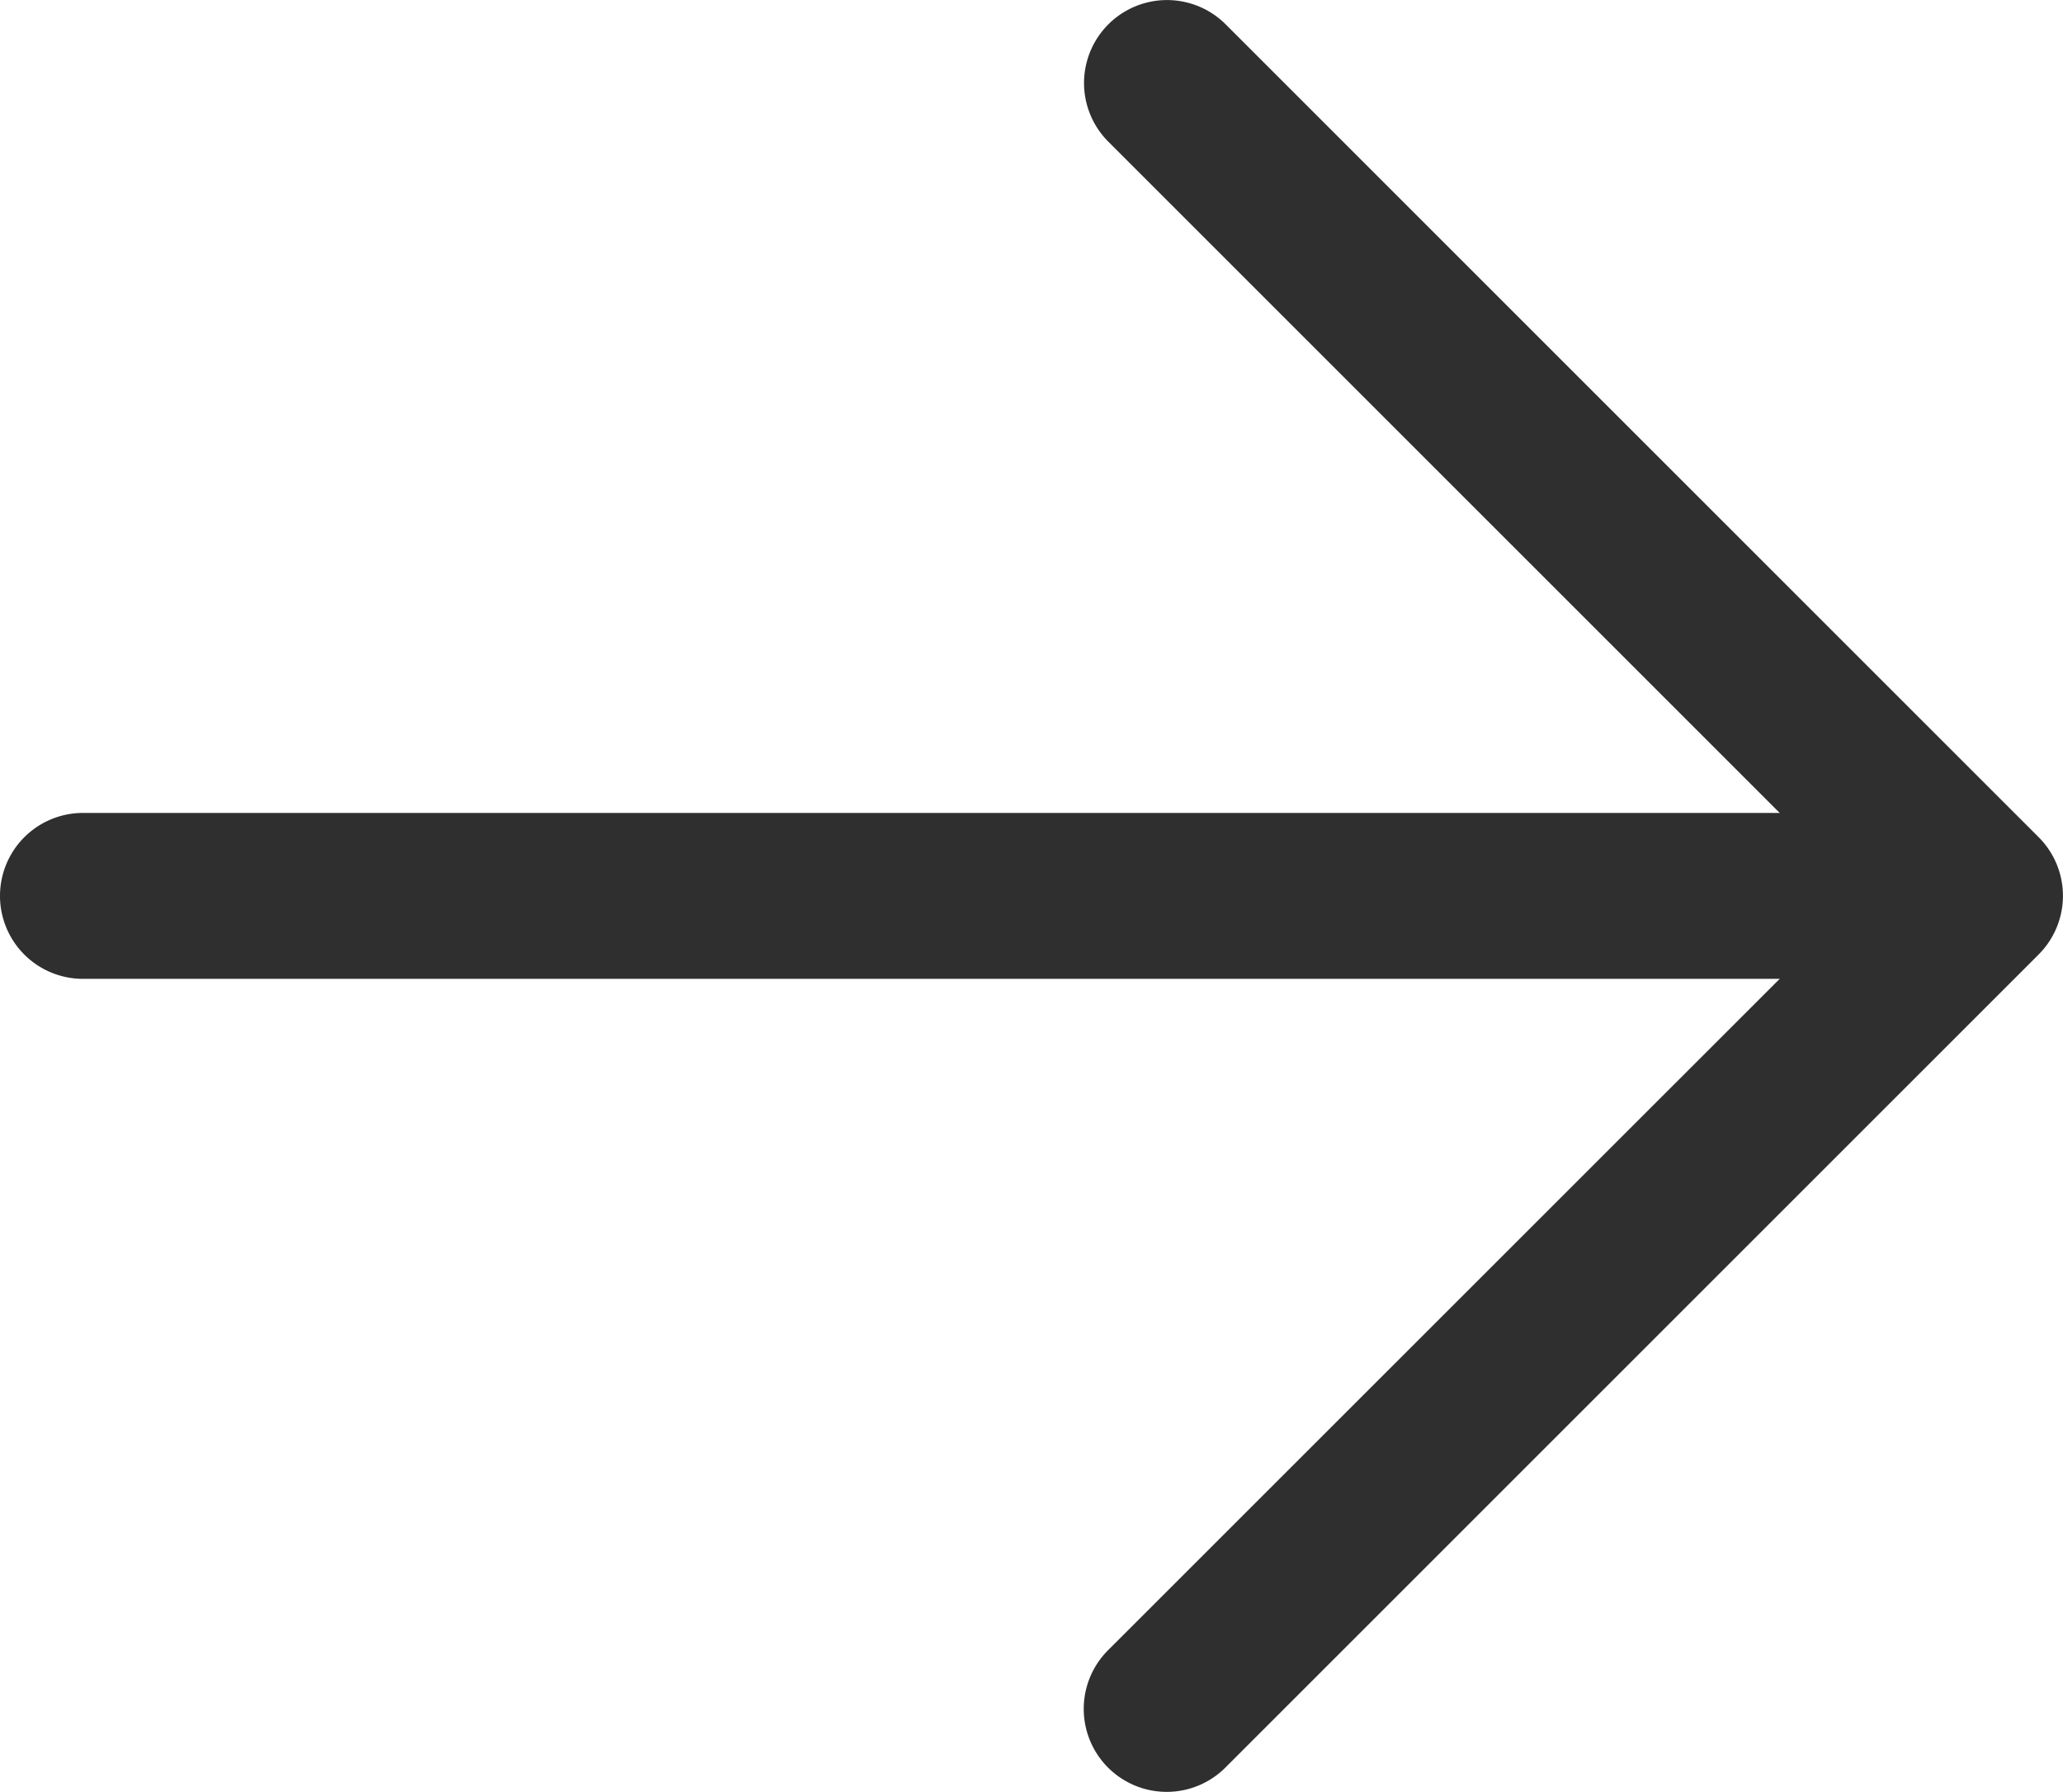
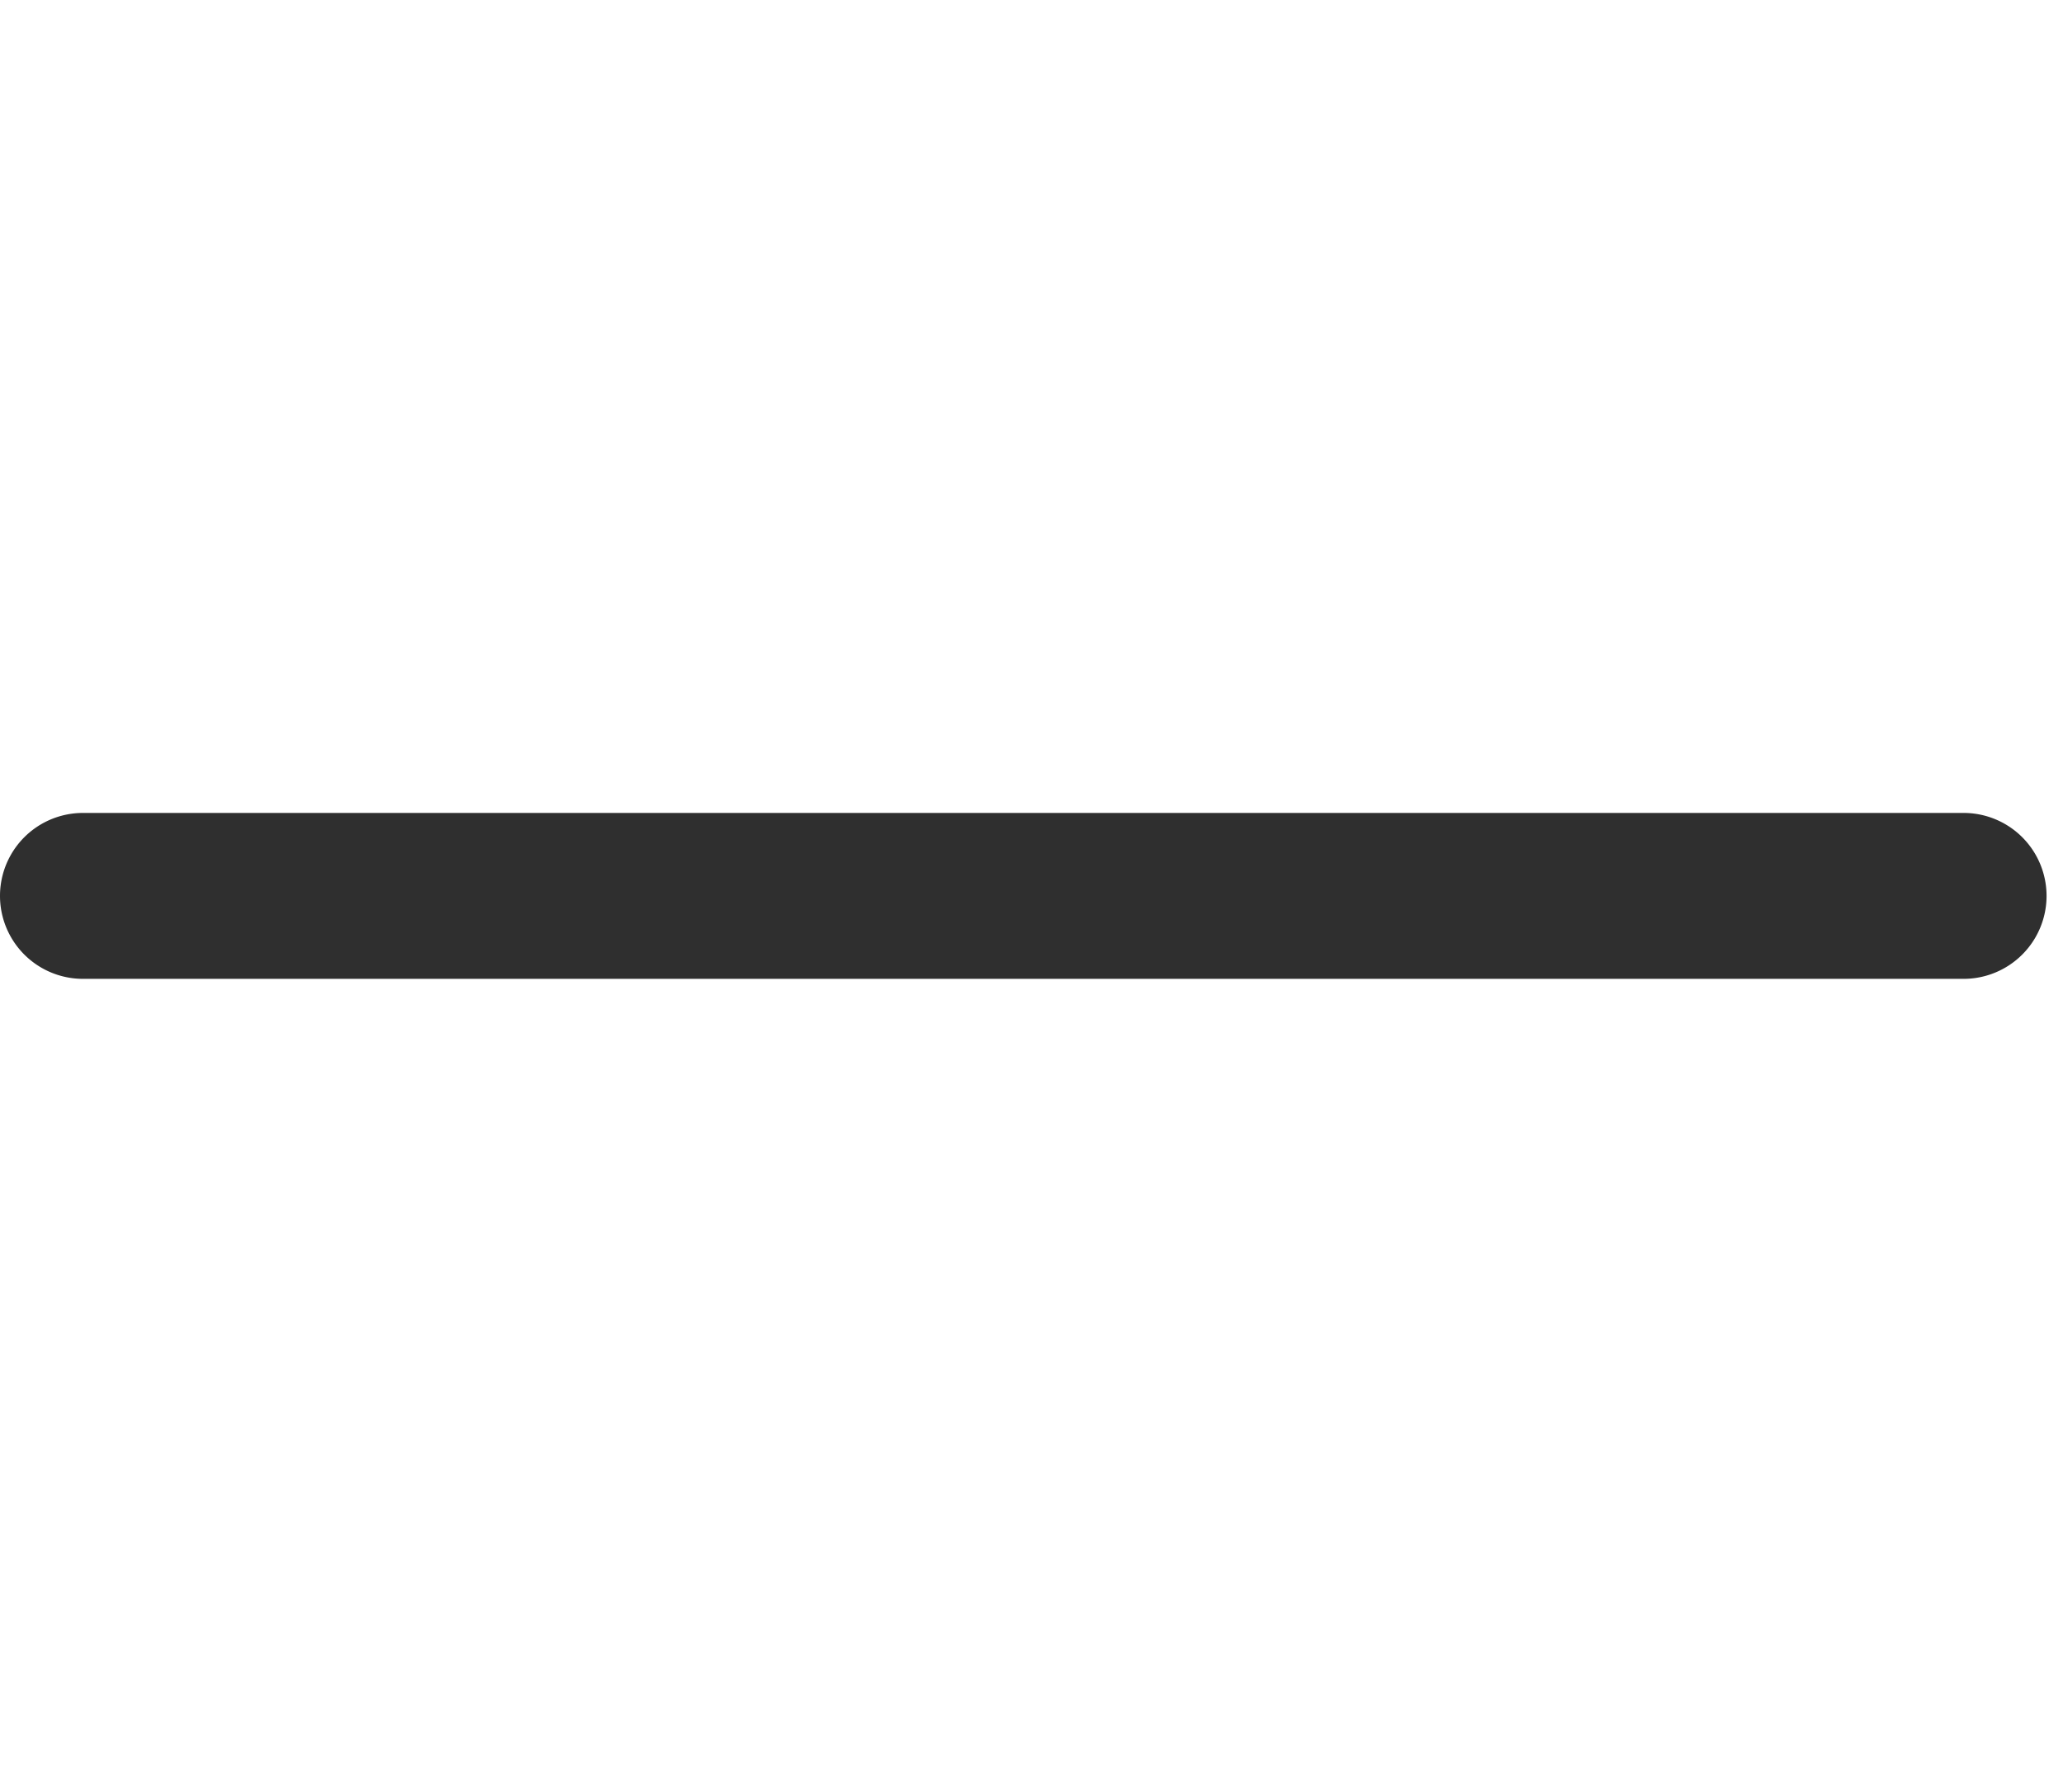
<svg xmlns="http://www.w3.org/2000/svg" id="icon-store" width="13.8" height="11.988" viewBox="0 0 13.8 11.988">
  <g id="Group_9" data-name="Group 9" transform="translate(0 5.439)">
    <g id="Group_8" data-name="Group 8" transform="translate(0 0)">
      <path id="Path_254" data-name="Path 254" d="M13.135,235.408H.555a.555.555,0,1,0,0,1.11h12.58a.555.555,0,1,0,0-1.11Z" transform="translate(0 -235.408)" fill="#2F2F2F" />
    </g>
  </g>
  <g id="Group_11" data-name="Group 11" transform="translate(7.252 0)">
    <g id="Group_10" data-name="Group 10">
-       <path id="Path_255" data-name="Path 255" d="M275.426,39.227l-5.439-5.439a.555.555,0,0,0-.785.785l5.046,5.046L269.2,44.666a.555.555,0,1,0,.785.785l5.439-5.439A.555.555,0,0,0,275.426,39.227Z" transform="translate(-269.04 -33.625)" fill="#2F2F2F" />
-     </g>
+       </g>
  </g>
</svg>